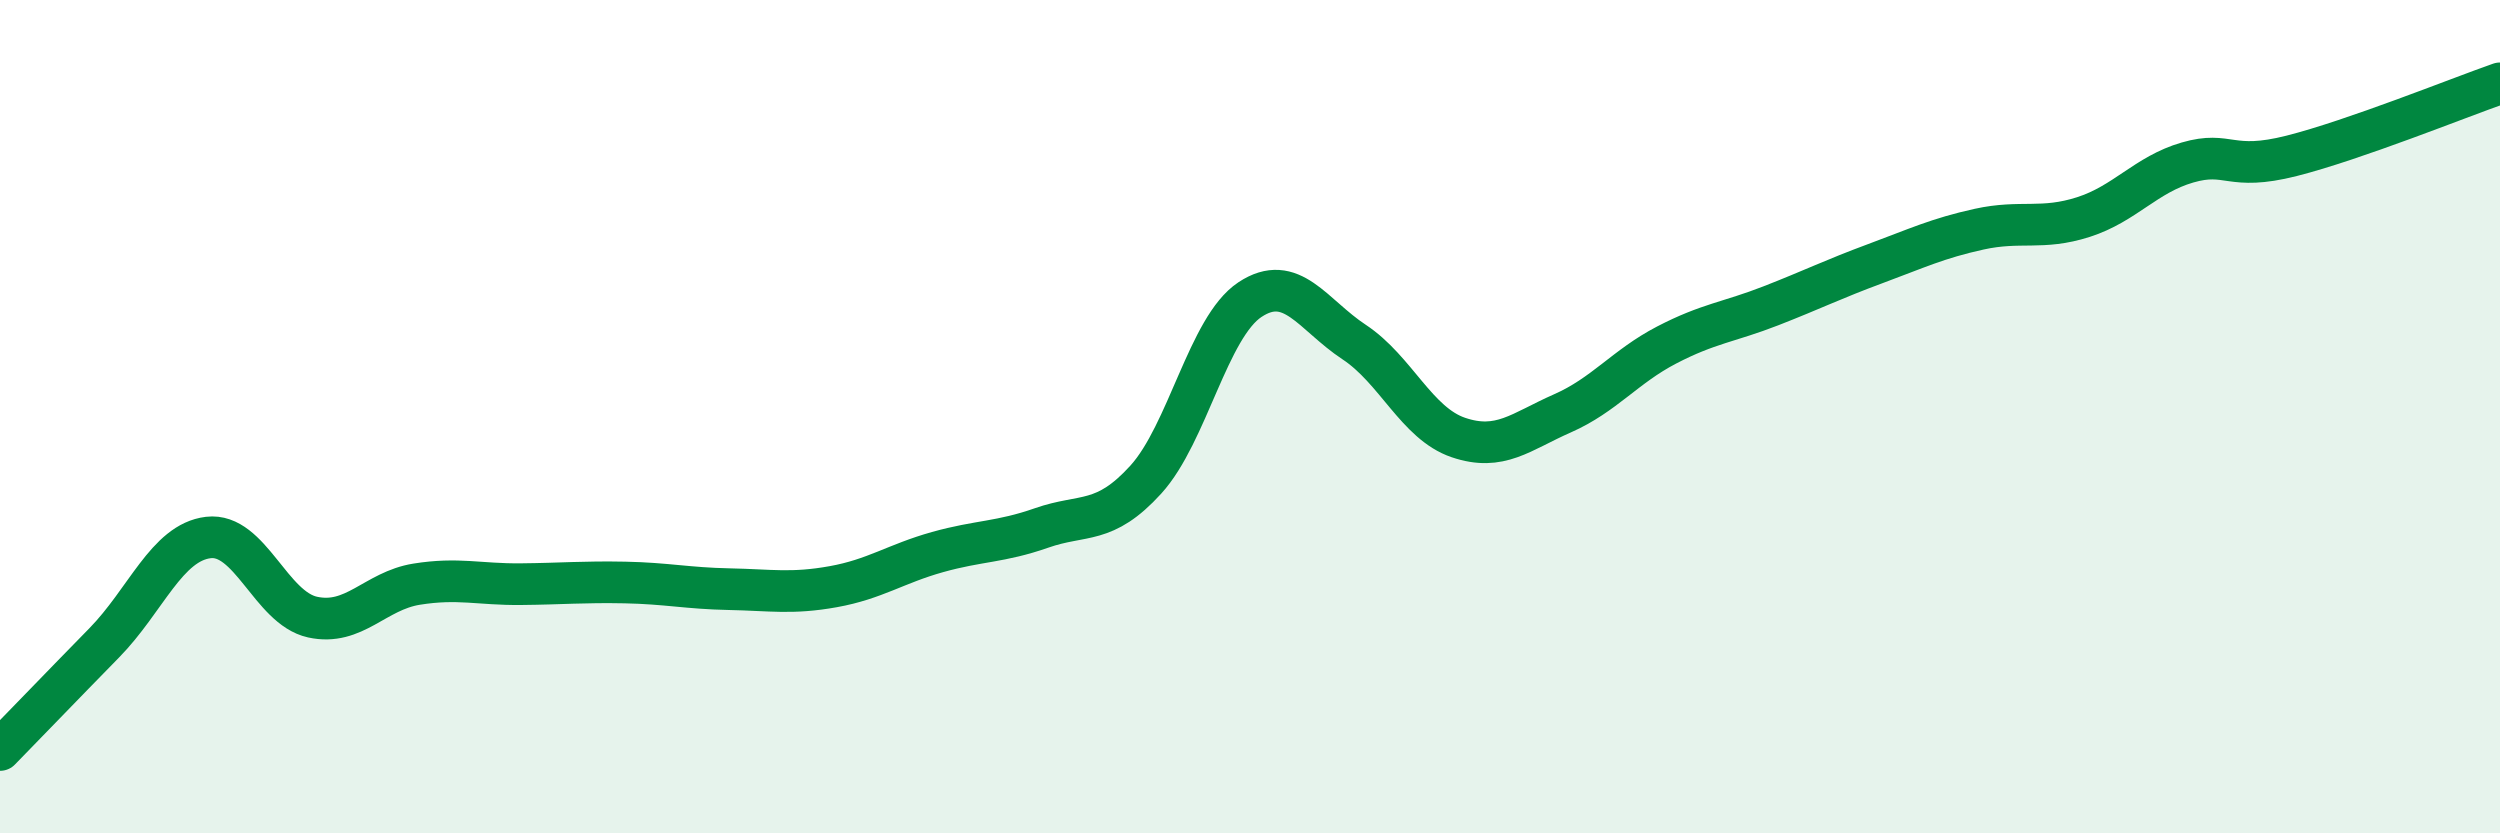
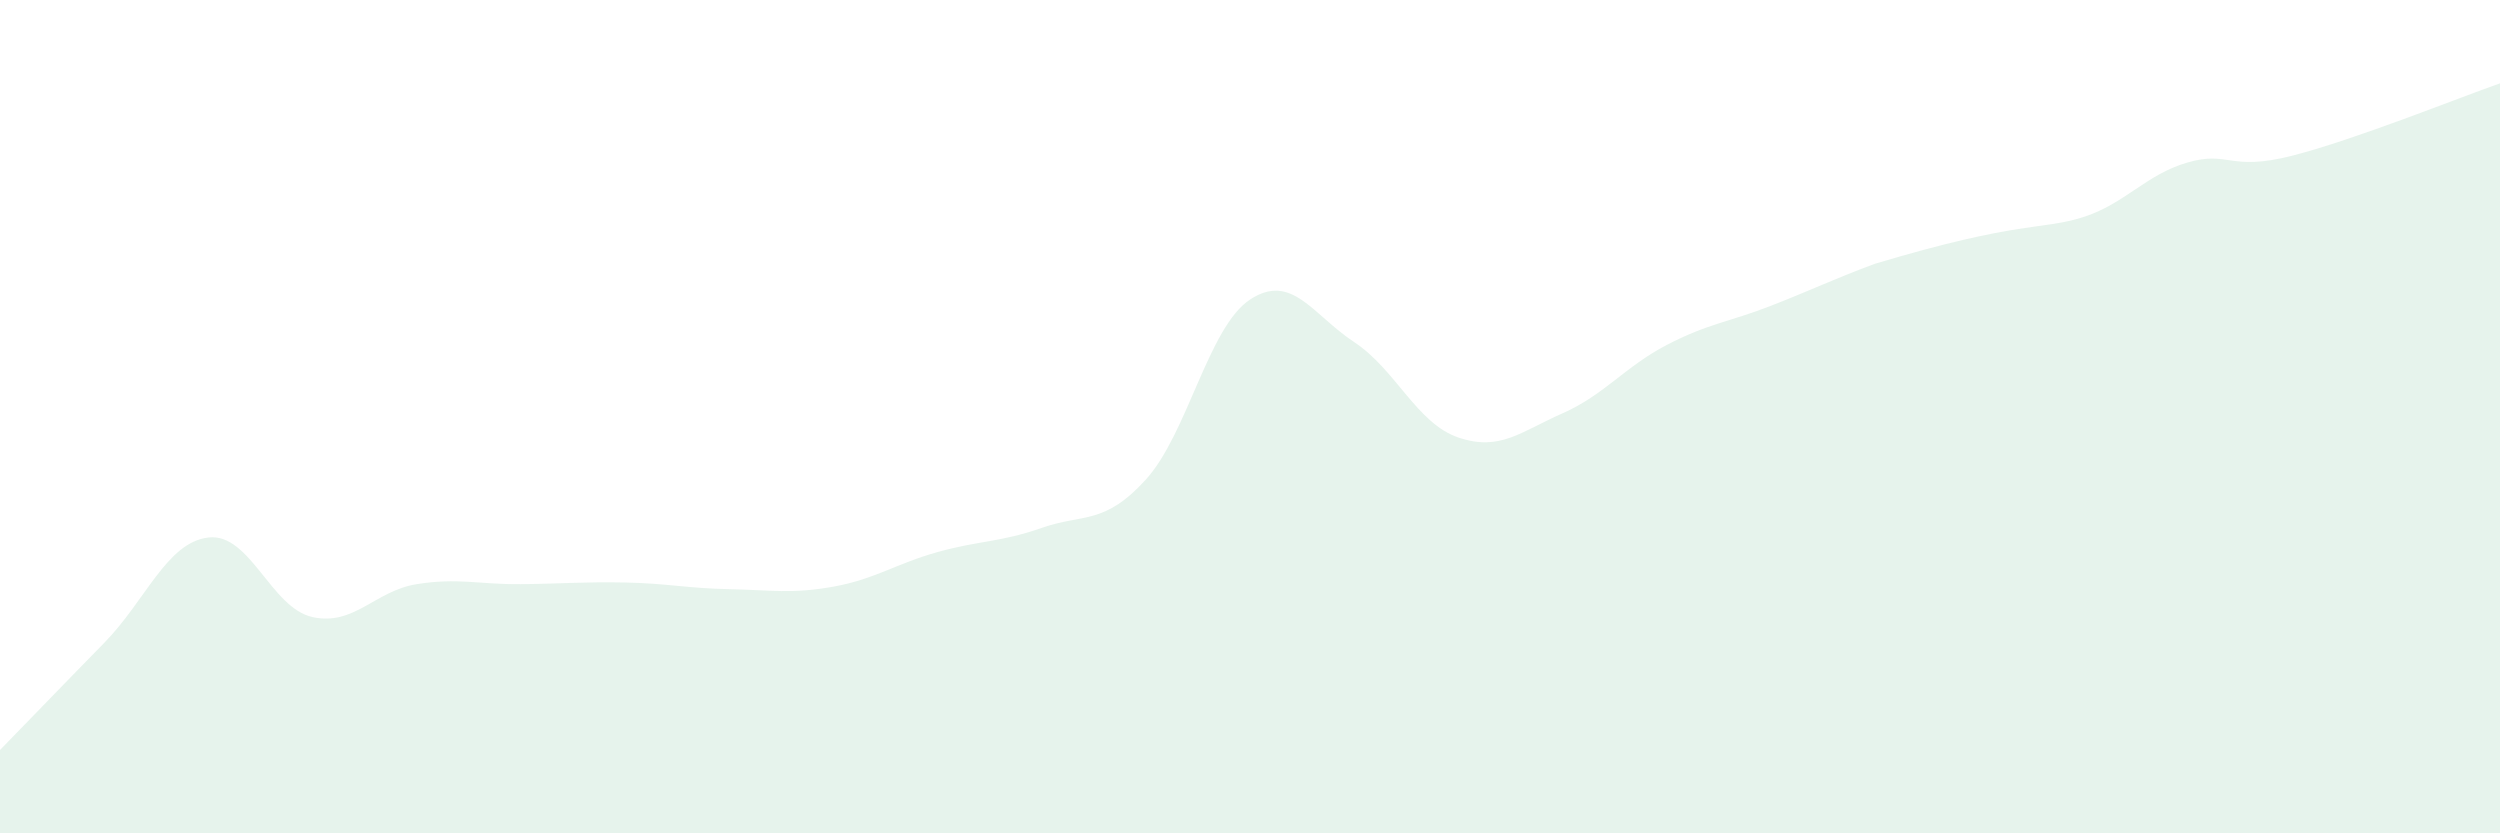
<svg xmlns="http://www.w3.org/2000/svg" width="60" height="20" viewBox="0 0 60 20">
-   <path d="M 0,18 C 0.5,17.49 1.5,16.45 2.5,15.43 C 3.5,14.41 4,13.02 5,12.9 C 6,12.78 6.5,14.59 7.5,14.81 C 8.5,15.03 9,14.18 10,14.02 C 11,13.86 11.5,14.03 12.5,14.02 C 13.5,14.01 14,13.96 15,13.98 C 16,14 16.5,14.12 17.5,14.14 C 18.5,14.16 19,14.26 20,14.08 C 21,13.9 21.5,13.53 22.5,13.25 C 23.5,12.97 24,13.02 25,12.67 C 26,12.32 26.5,12.61 27.5,11.51 C 28.5,10.41 29,7.85 30,7.19 C 31,6.53 31.5,7.55 32.5,8.21 C 33.5,8.87 34,10.16 35,10.5 C 36,10.84 36.5,10.36 37.5,9.92 C 38.5,9.48 39,8.8 40,8.28 C 41,7.76 41.5,7.73 42.5,7.34 C 43.5,6.95 44,6.7 45,6.33 C 46,5.96 46.5,5.72 47.5,5.5 C 48.5,5.28 49,5.53 50,5.21 C 51,4.89 51.5,4.19 52.5,3.9 C 53.5,3.61 53.5,4.12 55,3.74 C 56.5,3.36 59,2.35 60,2L60 20L0 20Z" fill="#008740" opacity="0.1" stroke-linecap="round" stroke-linejoin="round" />
-   <path d="M 0,18 C 0.5,17.49 1.5,16.45 2.5,15.43 C 3.5,14.41 4,13.02 5,12.9 C 6,12.78 6.5,14.59 7.5,14.81 C 8.5,15.03 9,14.18 10,14.02 C 11,13.86 11.5,14.03 12.5,14.02 C 13.5,14.01 14,13.96 15,13.98 C 16,14 16.5,14.12 17.5,14.14 C 18.5,14.16 19,14.26 20,14.08 C 21,13.9 21.5,13.53 22.5,13.25 C 23.5,12.97 24,13.02 25,12.67 C 26,12.32 26.5,12.61 27.5,11.51 C 28.5,10.41 29,7.85 30,7.19 C 31,6.53 31.5,7.55 32.5,8.21 C 33.5,8.87 34,10.16 35,10.5 C 36,10.84 36.5,10.36 37.5,9.92 C 38.5,9.48 39,8.8 40,8.28 C 41,7.76 41.5,7.73 42.5,7.34 C 43.5,6.95 44,6.7 45,6.33 C 46,5.96 46.5,5.72 47.5,5.5 C 48.5,5.28 49,5.53 50,5.21 C 51,4.89 51.5,4.19 52.5,3.9 C 53.5,3.61 53.5,4.12 55,3.74 C 56.5,3.36 59,2.35 60,2" stroke="#008740" stroke-width="1" fill="none" stroke-linecap="round" stroke-linejoin="round" />
+   <path d="M 0,18 C 0.5,17.49 1.5,16.45 2.5,15.43 C 3.5,14.41 4,13.02 5,12.9 C 6,12.78 6.5,14.59 7.5,14.81 C 8.5,15.03 9,14.18 10,14.02 C 11,13.86 11.5,14.03 12.5,14.02 C 13.5,14.01 14,13.96 15,13.98 C 16,14 16.5,14.12 17.5,14.14 C 18.5,14.16 19,14.26 20,14.08 C 21,13.9 21.5,13.53 22.5,13.25 C 23.5,12.97 24,13.02 25,12.67 C 26,12.32 26.5,12.61 27.5,11.51 C 28.5,10.41 29,7.85 30,7.19 C 31,6.53 31.5,7.55 32.5,8.21 C 33.5,8.87 34,10.16 35,10.5 C 36,10.84 36.5,10.36 37.5,9.92 C 38.5,9.48 39,8.8 40,8.28 C 41,7.76 41.5,7.73 42.5,7.34 C 43.5,6.95 44,6.7 45,6.33 C 48.5,5.28 49,5.53 50,5.21 C 51,4.89 51.5,4.19 52.5,3.9 C 53.5,3.61 53.5,4.12 55,3.74 C 56.5,3.36 59,2.35 60,2L60 20L0 20Z" fill="#008740" opacity="0.1" stroke-linecap="round" stroke-linejoin="round" />
</svg>